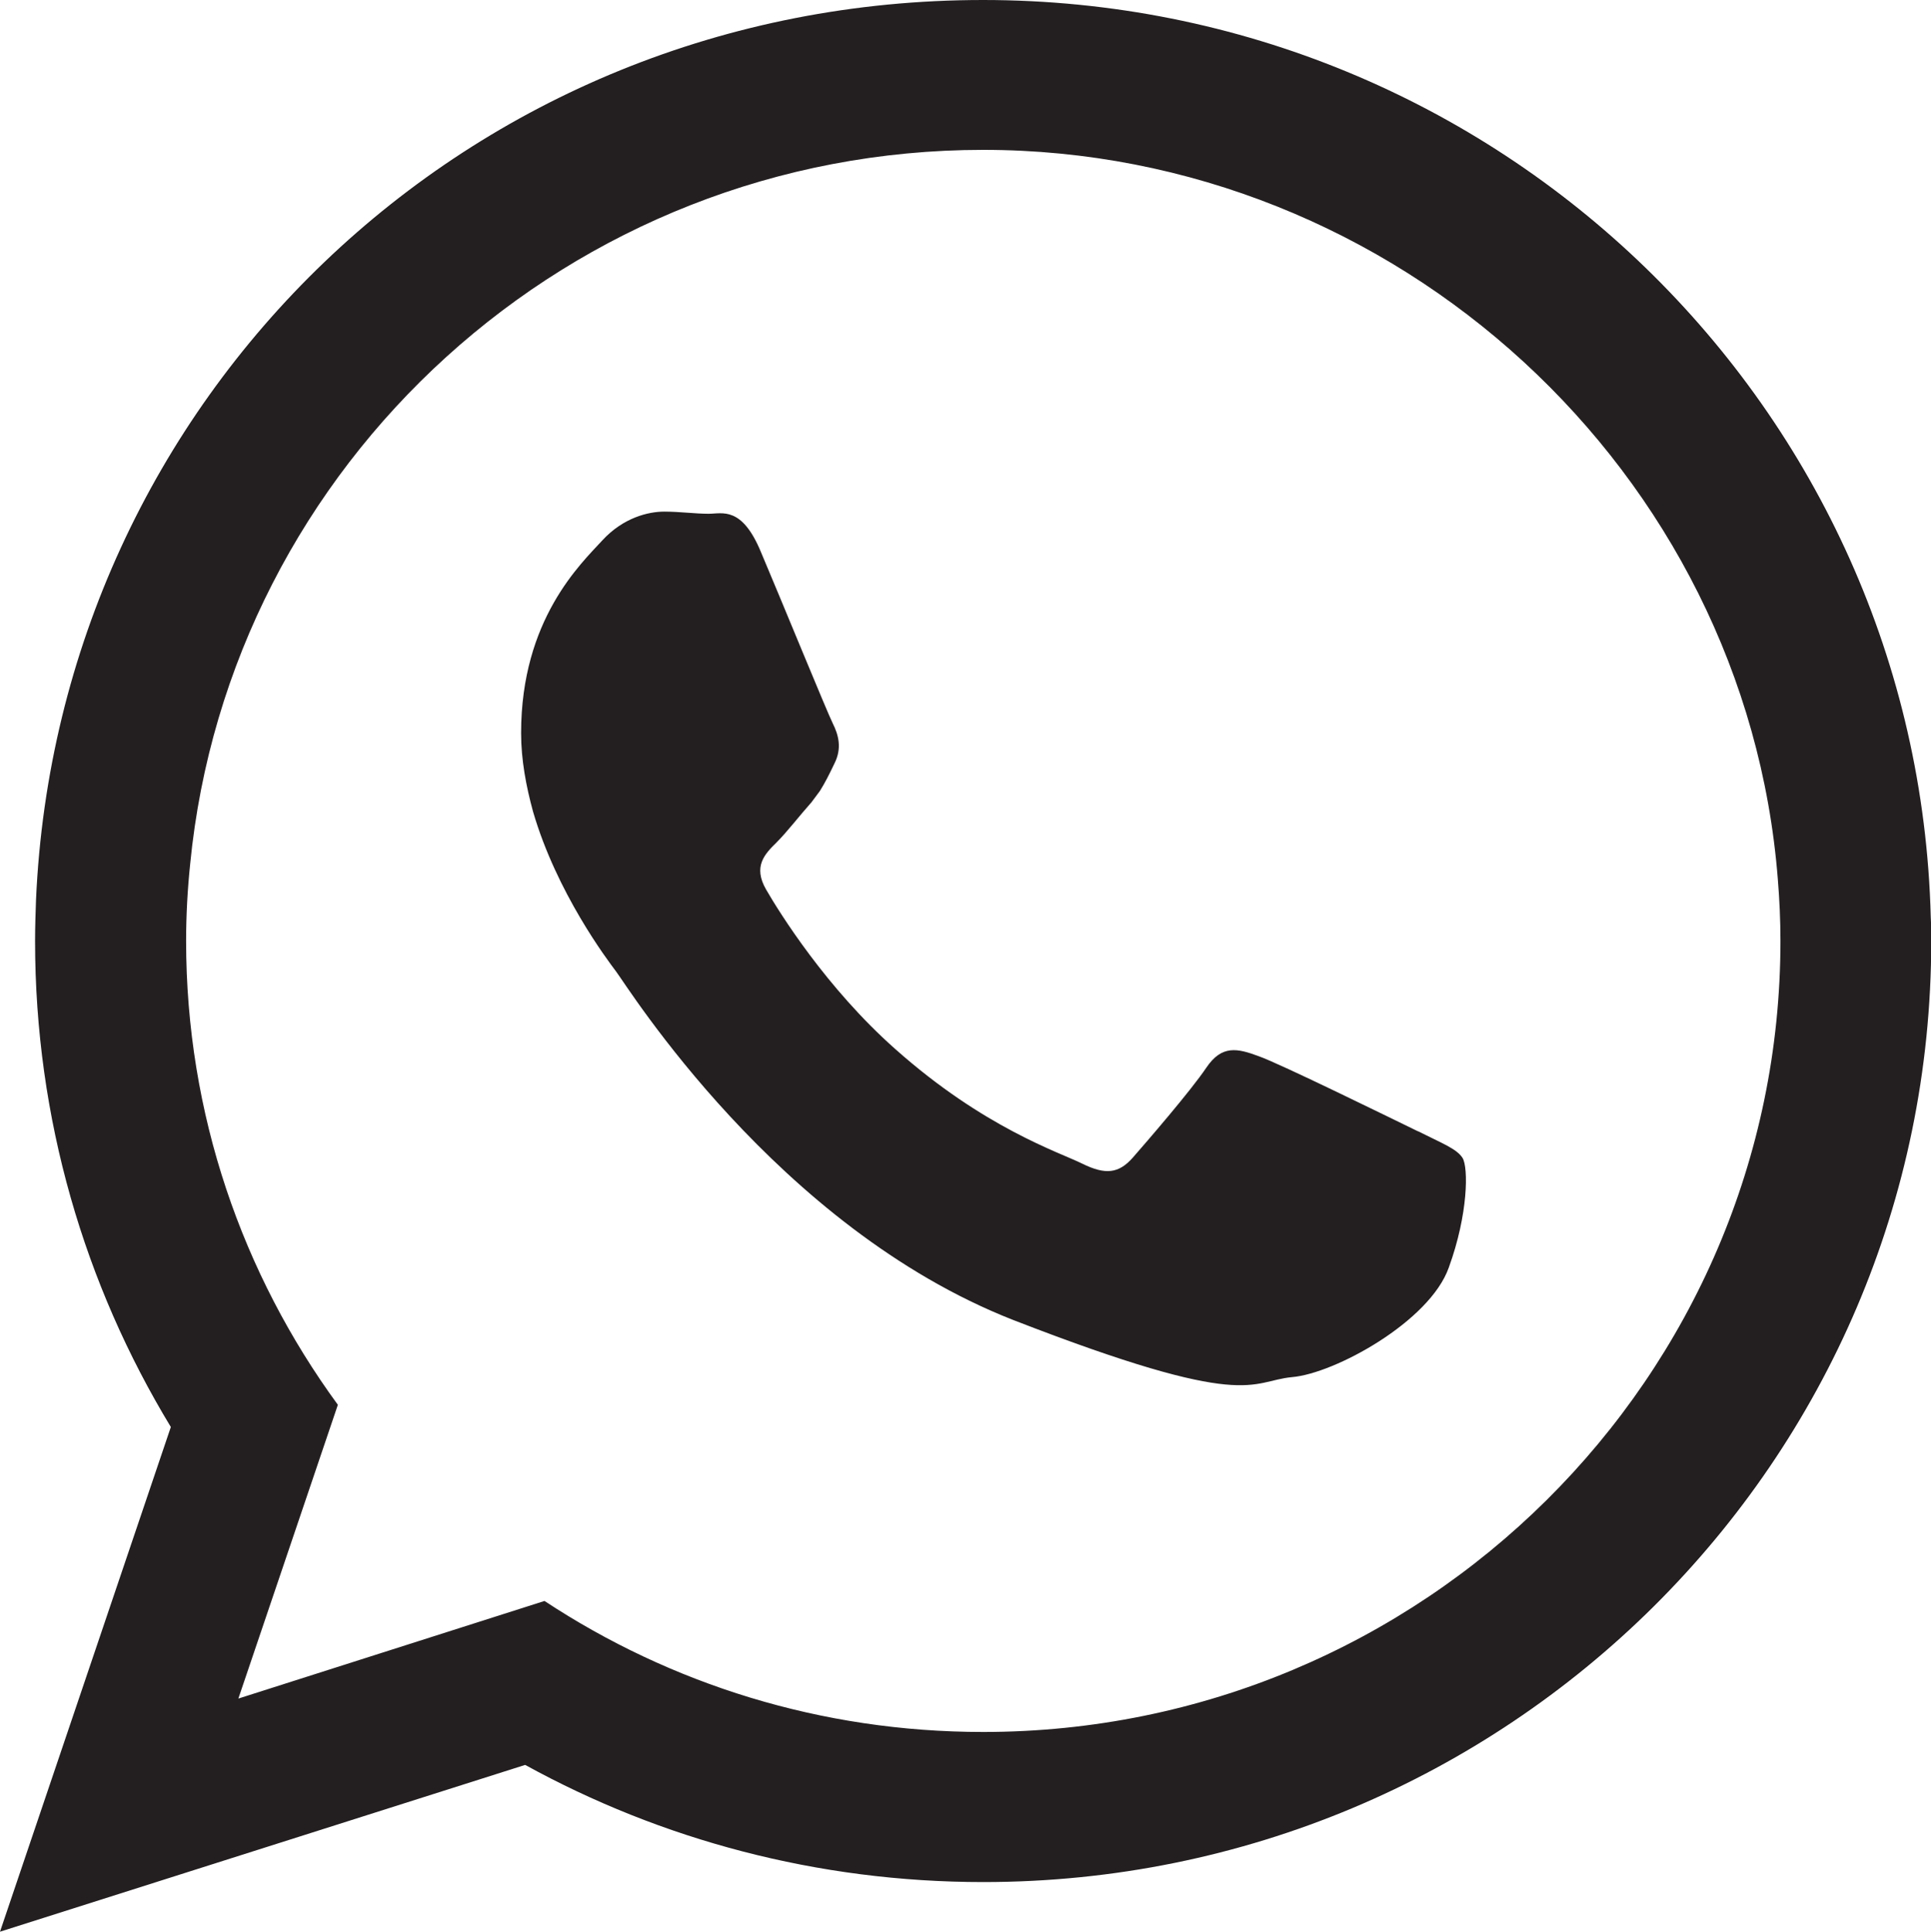
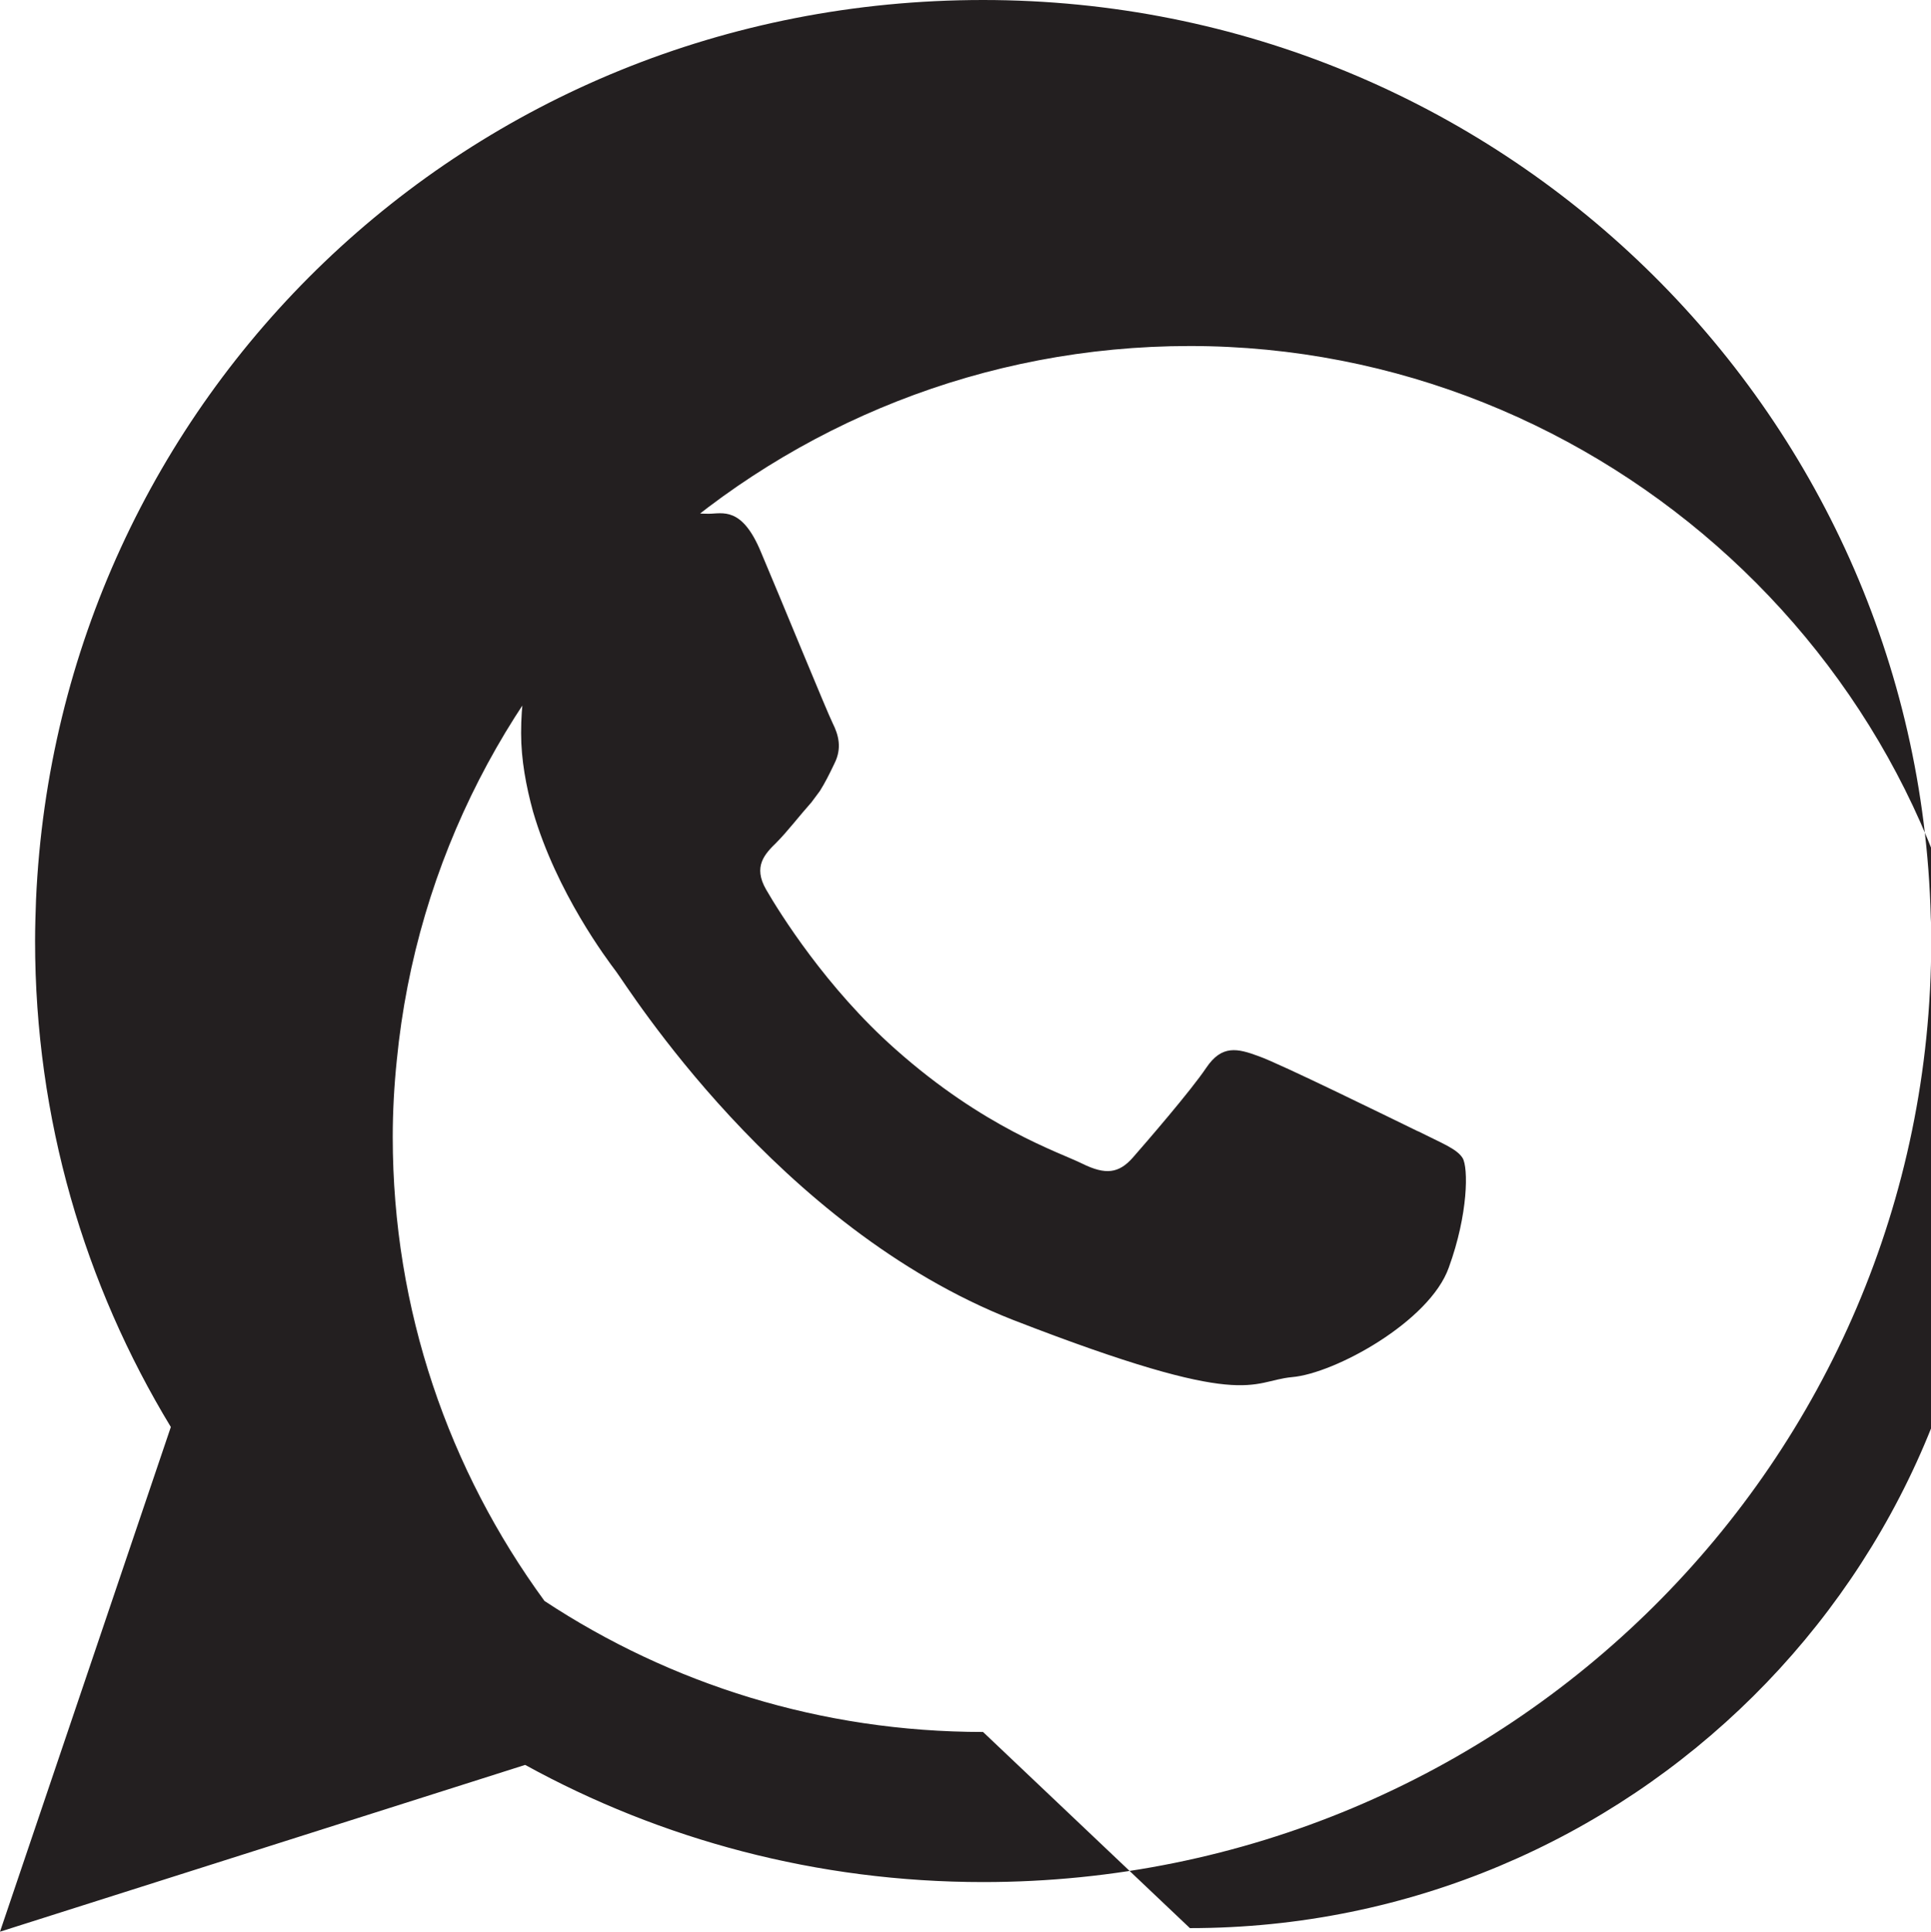
<svg xmlns="http://www.w3.org/2000/svg" id="Layer_2" data-name="Layer 2" viewBox="0 0 80.93 80.95">
  <defs>
    <style>
      .cls-1 {
        fill: #231f20;
        stroke-width: 0px;
      }
    </style>
  </defs>
  <g id="info">
-     <path class="cls-1" d="M59.41,47.4c-.99-.48-5.77-2.83-6.66-3.14-.89-.33-1.54-.48-2.19.48-.65.97-2.53,3.14-3.09,3.78-.58.65-1.13.73-2.12.24-.97-.48-4.11-1.49-7.83-4.8-2.88-2.55-4.85-5.71-5.41-6.68-.56-.97-.06-1.49.43-1.97.45-.45.97-1.13,1.47-1.69.13-.17.24-.32.35-.47.22-.35.39-.69.61-1.15.33-.65.17-1.21-.07-1.69-.24-.48-2.19-5.25-3.01-7.18-.8-1.93-1.62-1.6-2.19-1.6s-1.21-.09-1.86-.09-1.71.24-2.6,1.21c-.89.97-3.4,3.31-3.4,8.07,0,1.12.21,2.23.5,3.29.99,3.4,3.11,6.21,3.48,6.7.48.63,6.73,10.71,16.63,14.6,9.91,3.85,9.91,2.57,11.7,2.4,1.79-.15,5.77-2.33,6.57-4.59.82-2.25.82-4.19.58-4.59-.24-.39-.89-.63-1.86-1.12ZM80.92,38.43C80.38,17.11,62.82,0,41.2,0S2.44,16.72,1.51,37.7c-.02.58-.04,1.15-.04,1.73,0,7.46,2.08,14.42,5.69,20.37L0,80.95l22.01-6.99c5.69,3.13,12.24,4.91,19.2,4.91,21.95,0,39.73-17.65,39.73-39.43,0-.34,0-.67-.02-1ZM41.2,72.58c-6.79,0-13.1-2.01-18.38-5.49l-12.83,4.09,4.17-12.31c-4-5.47-6.36-12.18-6.36-19.44,0-1.08.06-2.16.17-3.22,1.64-16.78,15.92-29.93,33.24-29.93s31.96,13.49,33.3,30.56c.07.86.11,1.71.11,2.59,0,18.28-14.99,33.15-33.41,33.15Z" />
+     <path class="cls-1" d="M59.41,47.4c-.99-.48-5.77-2.83-6.66-3.14-.89-.33-1.54-.48-2.19.48-.65.97-2.53,3.14-3.09,3.78-.58.65-1.13.73-2.12.24-.97-.48-4.11-1.49-7.83-4.8-2.88-2.55-4.85-5.71-5.41-6.68-.56-.97-.06-1.49.43-1.97.45-.45.97-1.13,1.47-1.69.13-.17.24-.32.35-.47.22-.35.39-.69.61-1.15.33-.65.17-1.21-.07-1.69-.24-.48-2.19-5.25-3.01-7.18-.8-1.93-1.62-1.6-2.19-1.6s-1.21-.09-1.86-.09-1.71.24-2.6,1.21c-.89.97-3.4,3.31-3.4,8.07,0,1.12.21,2.23.5,3.29.99,3.4,3.11,6.21,3.48,6.7.48.63,6.73,10.71,16.63,14.6,9.91,3.85,9.91,2.57,11.7,2.4,1.79-.15,5.77-2.33,6.57-4.59.82-2.25.82-4.19.58-4.59-.24-.39-.89-.63-1.86-1.12ZM80.92,38.43C80.38,17.11,62.82,0,41.2,0S2.44,16.72,1.51,37.7c-.02.58-.04,1.15-.04,1.73,0,7.46,2.08,14.42,5.69,20.37L0,80.95l22.01-6.99c5.69,3.13,12.24,4.91,19.2,4.91,21.95,0,39.73-17.65,39.73-39.43,0-.34,0-.67-.02-1ZM41.2,72.58c-6.79,0-13.1-2.01-18.38-5.49c-4-5.47-6.36-12.18-6.36-19.44,0-1.08.06-2.16.17-3.22,1.64-16.78,15.92-29.93,33.24-29.93s31.96,13.49,33.3,30.56c.07.86.11,1.71.11,2.59,0,18.28-14.99,33.15-33.41,33.15Z" />
  </g>
</svg>